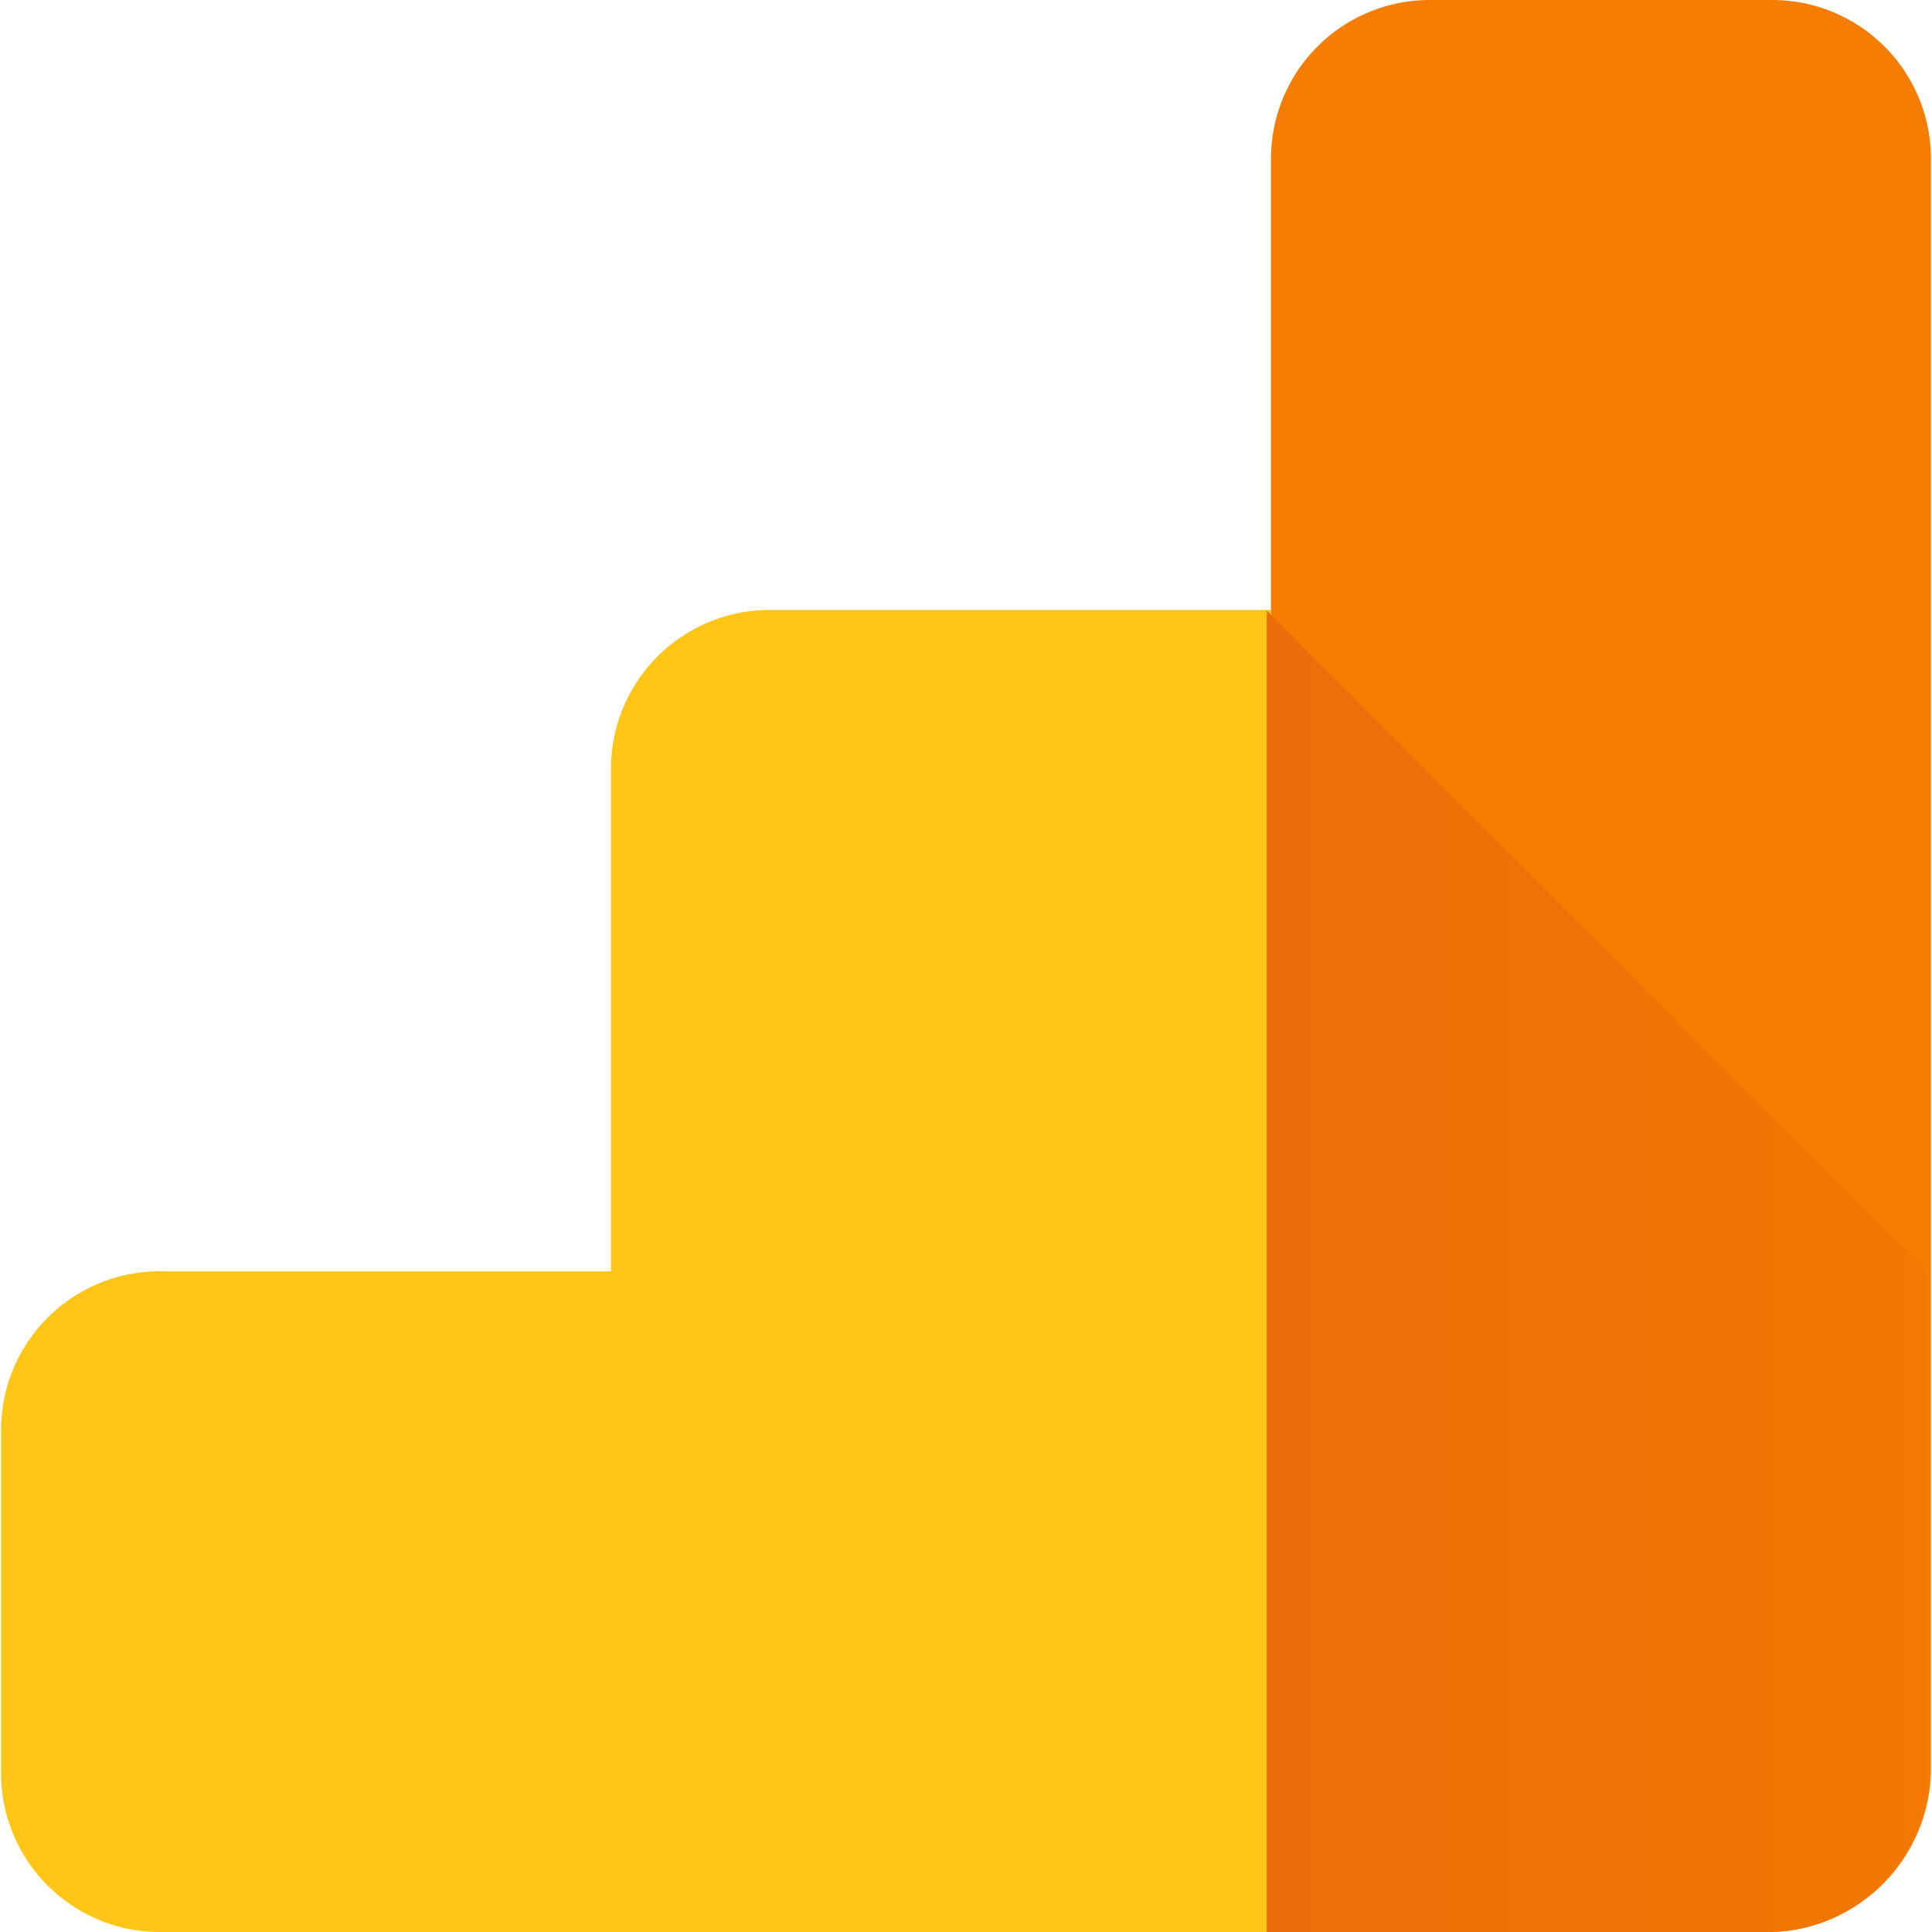
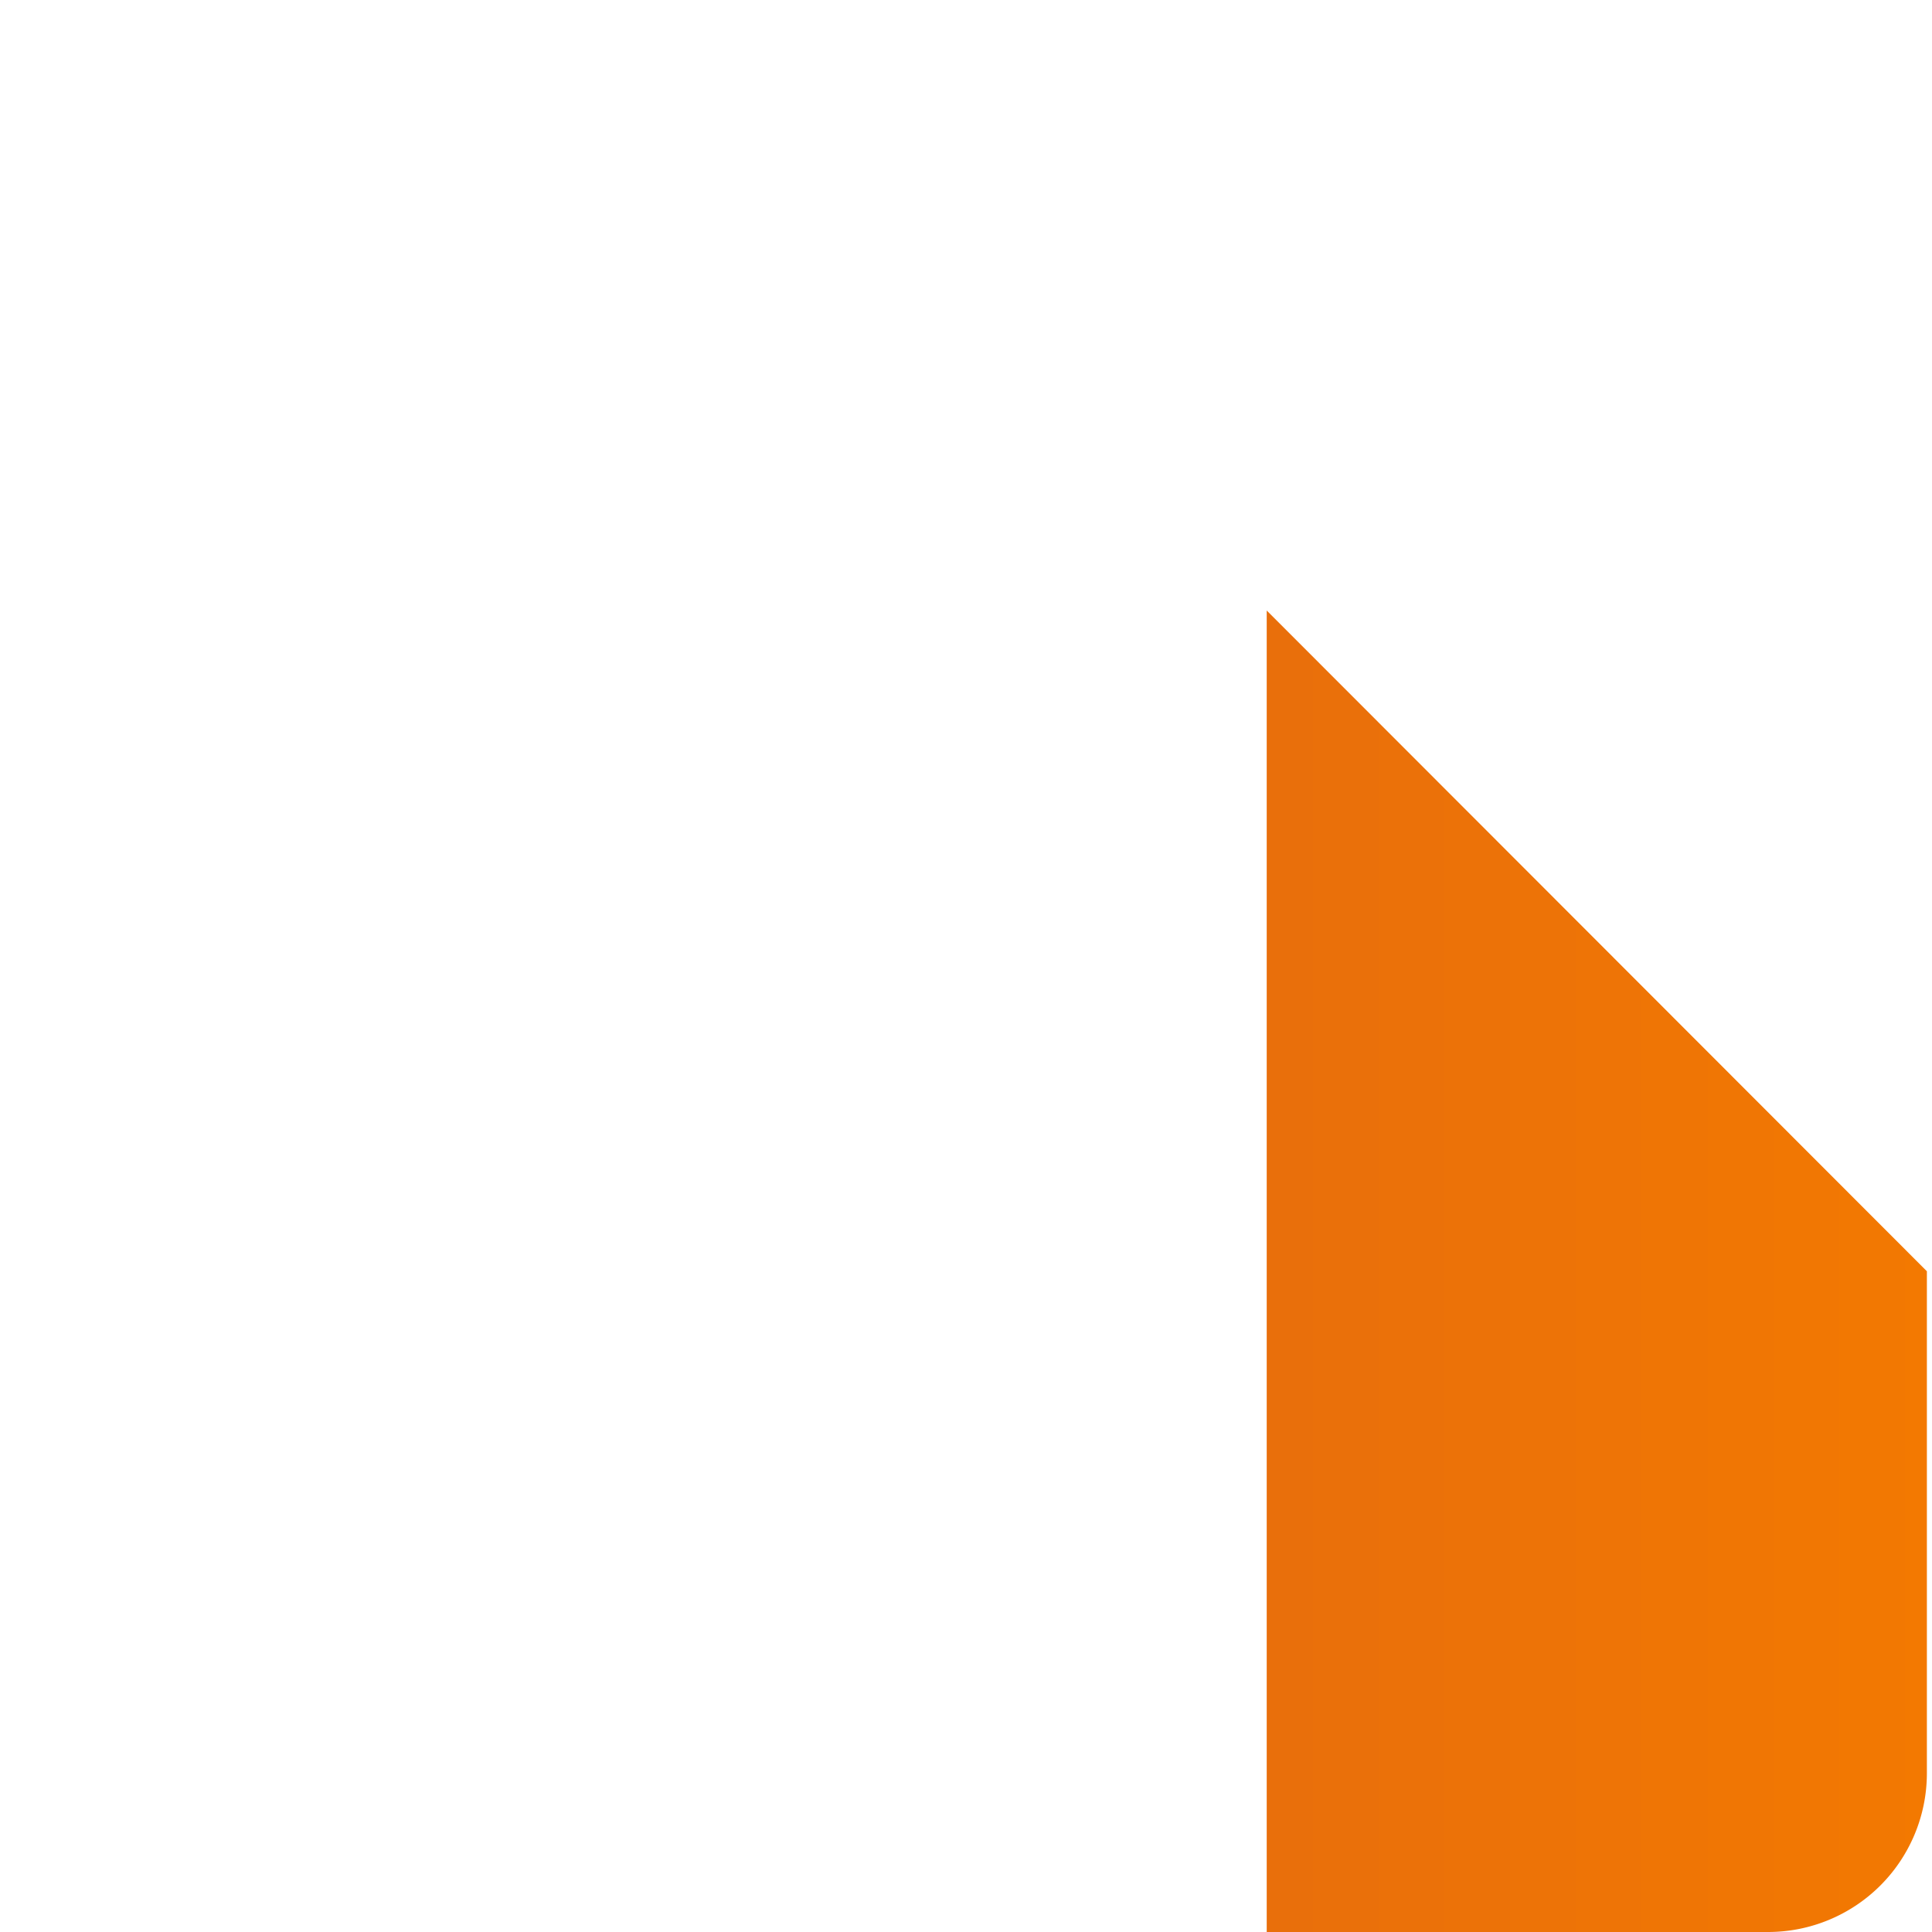
<svg xmlns="http://www.w3.org/2000/svg" id="Layer_1" data-name="Layer 1" viewBox="0 0 99.89 100" width="300" height="300">
  <defs>
    <style>.cls-1{fill:#ffc517;}.cls-2{fill:#f57e02;}.cls-3{fill:url(#linear-gradient);}</style>
    <linearGradient id="linear-gradient" x1="-1124.48" y1="4768.73" x2="-1111.96" y2="4768.73" gradientTransform="matrix(2.72, 0, 0, -2.72, 3124.79, 13039.17)" gradientUnits="userSpaceOnUse">
      <stop offset="0" stop-color="#e96f0b" />
      <stop offset="1" stop-color="#f37901" />
    </linearGradient>
  </defs>
-   <path class="cls-1" d="M8.22,100A8.22,8.22,0,0,1,0,91.77V74A8.22,8.22,0,0,1,8.22,65.8H31.57v-26a8.22,8.22,0,0,1,8.22-8.23H65.73V100Z" />
-   <path class="cls-2" d="M91.68,100H65.73V8.23A8.22,8.22,0,0,1,74,0H91.68a8.21,8.21,0,0,1,8.21,8.23V91.77A8.5,8.5,0,0,1,91.68,100Z" />
  <path class="cls-3" d="M99.68,65.8v26A8.22,8.22,0,0,1,91.46,100H65.51V31.6Z" />
</svg>